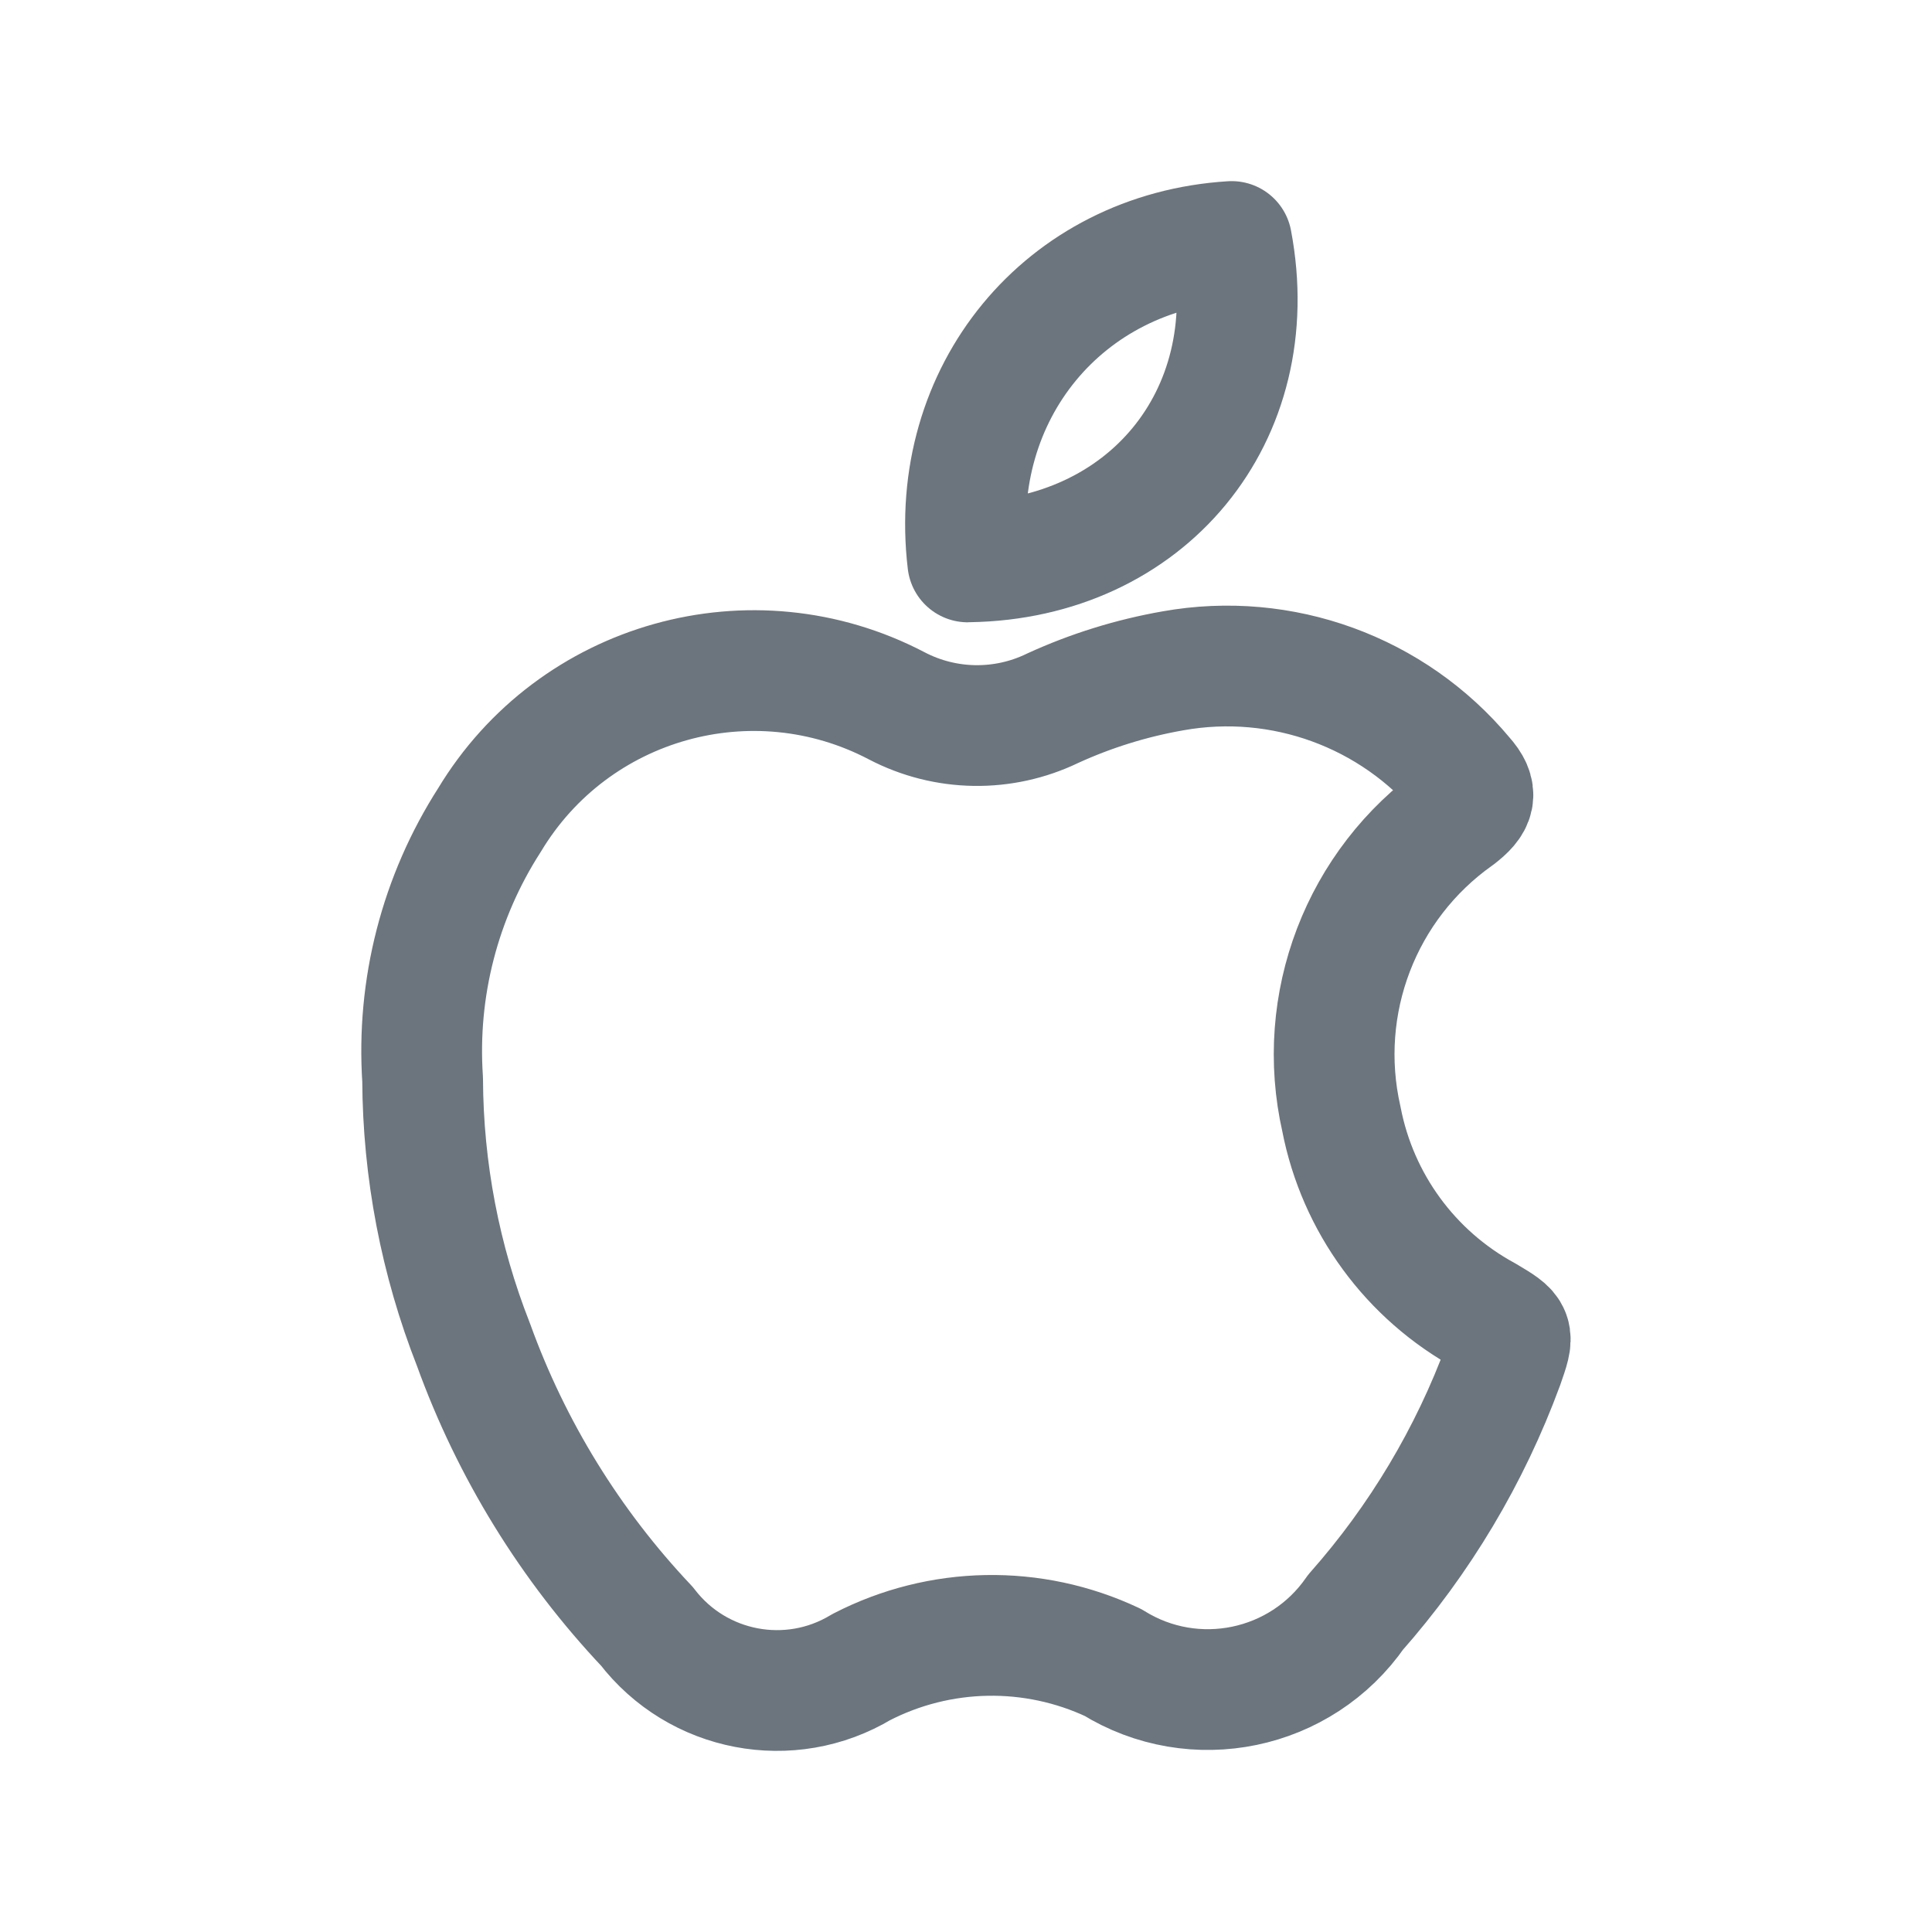
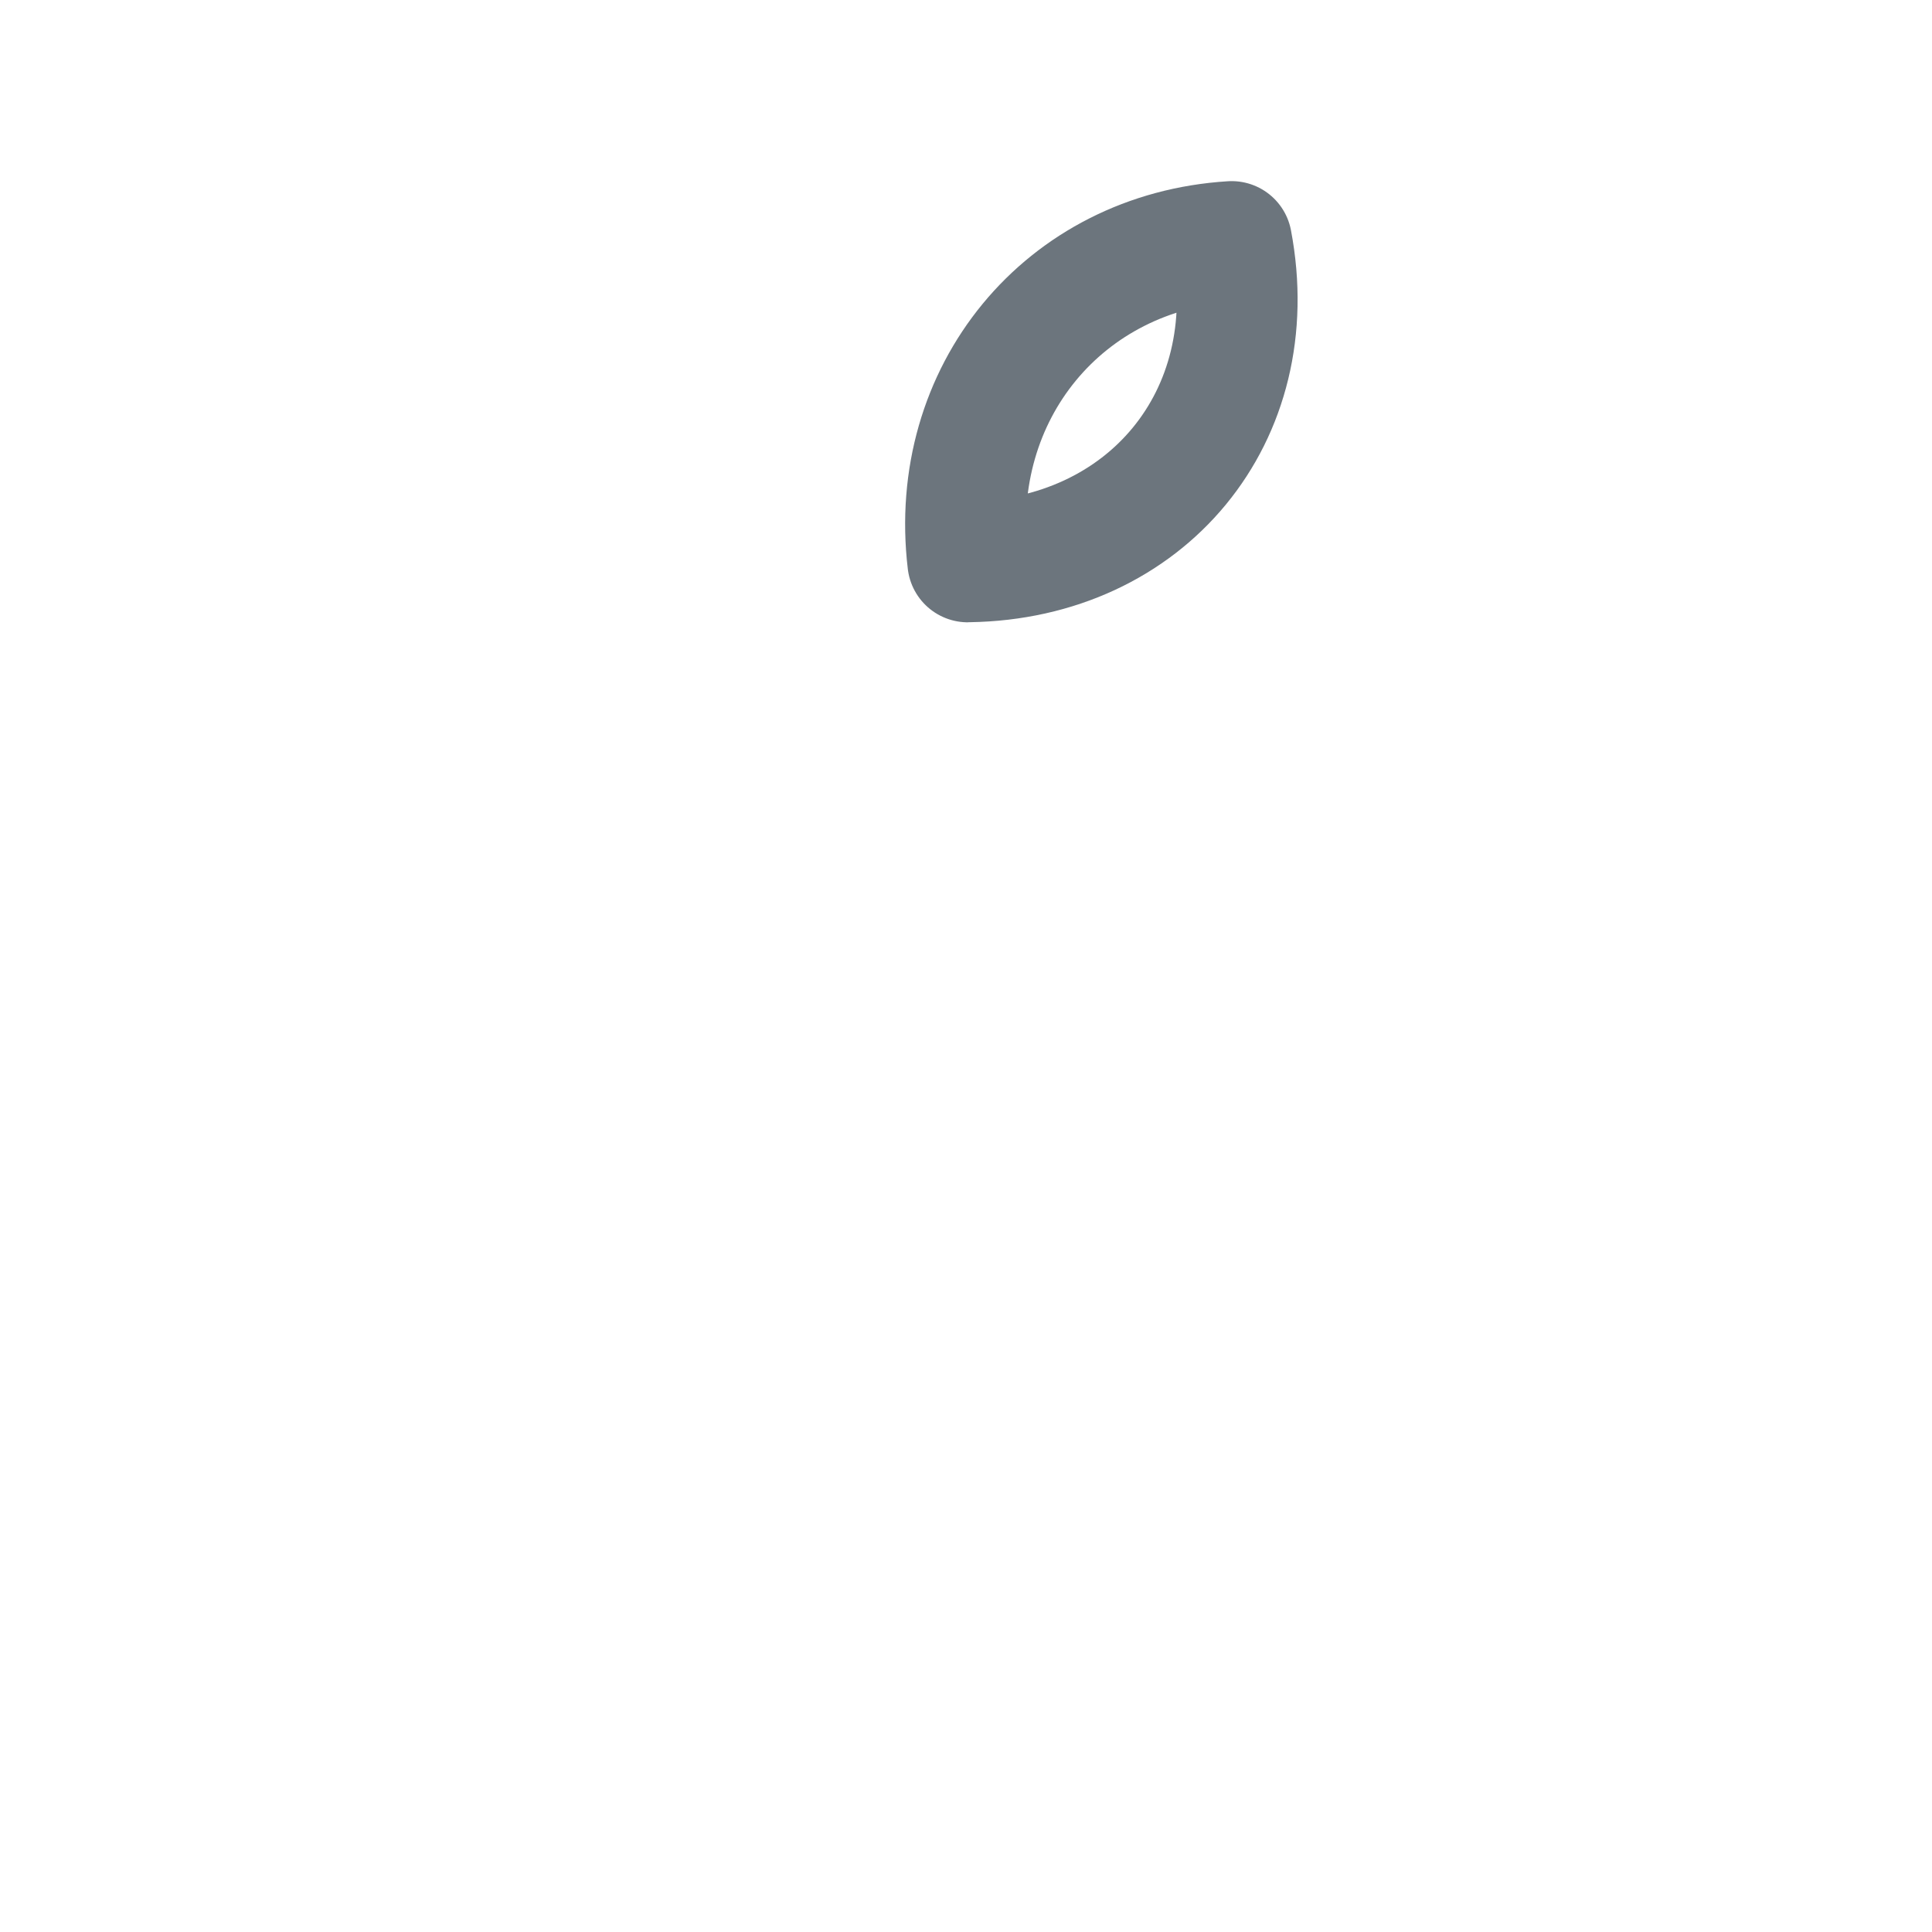
<svg xmlns="http://www.w3.org/2000/svg" width="48" height="48" viewBox="0 0 48 48" fill="none">
-   <path d="M12.16 20.375C10.93 22.29 10.348 24.549 10.5 26.82C10.51 29.075 10.938 31.309 11.763 33.407C12.703 36.01 14.17 38.392 16.071 40.404C17.33 42.048 19.625 42.486 21.399 41.418C23.351 40.41 25.661 40.367 27.649 41.303C29.671 42.56 32.325 42.011 33.68 40.054C35.275 38.25 36.519 36.166 37.35 33.907C37.626 33.113 37.63 33.125 36.908 32.694C35.044 31.681 33.73 29.887 33.327 27.803C32.677 24.942 33.814 21.971 36.209 20.278C36.643 19.943 36.735 19.712 36.359 19.293C34.6 17.186 31.849 16.184 29.146 16.666C28.112 16.847 27.106 17.159 26.153 17.596C24.925 18.19 23.489 18.168 22.279 17.536C18.687 15.654 14.25 16.9 12.16 20.375Z" stroke="#6C757D" stroke-width="3" stroke-linecap="round" stroke-linejoin="round" />
  <path fill-rule="evenodd" clip-rule="evenodd" d="M24.044 13.961C23.544 9.763 26.432 6.257 30.6 6C31.425 10.343 28.481 13.893 24.064 13.959C24.058 13.959 24.05 13.961 24.044 13.961Z" stroke="#6C757D" stroke-width="3" stroke-linecap="round" stroke-linejoin="round" />
</svg>